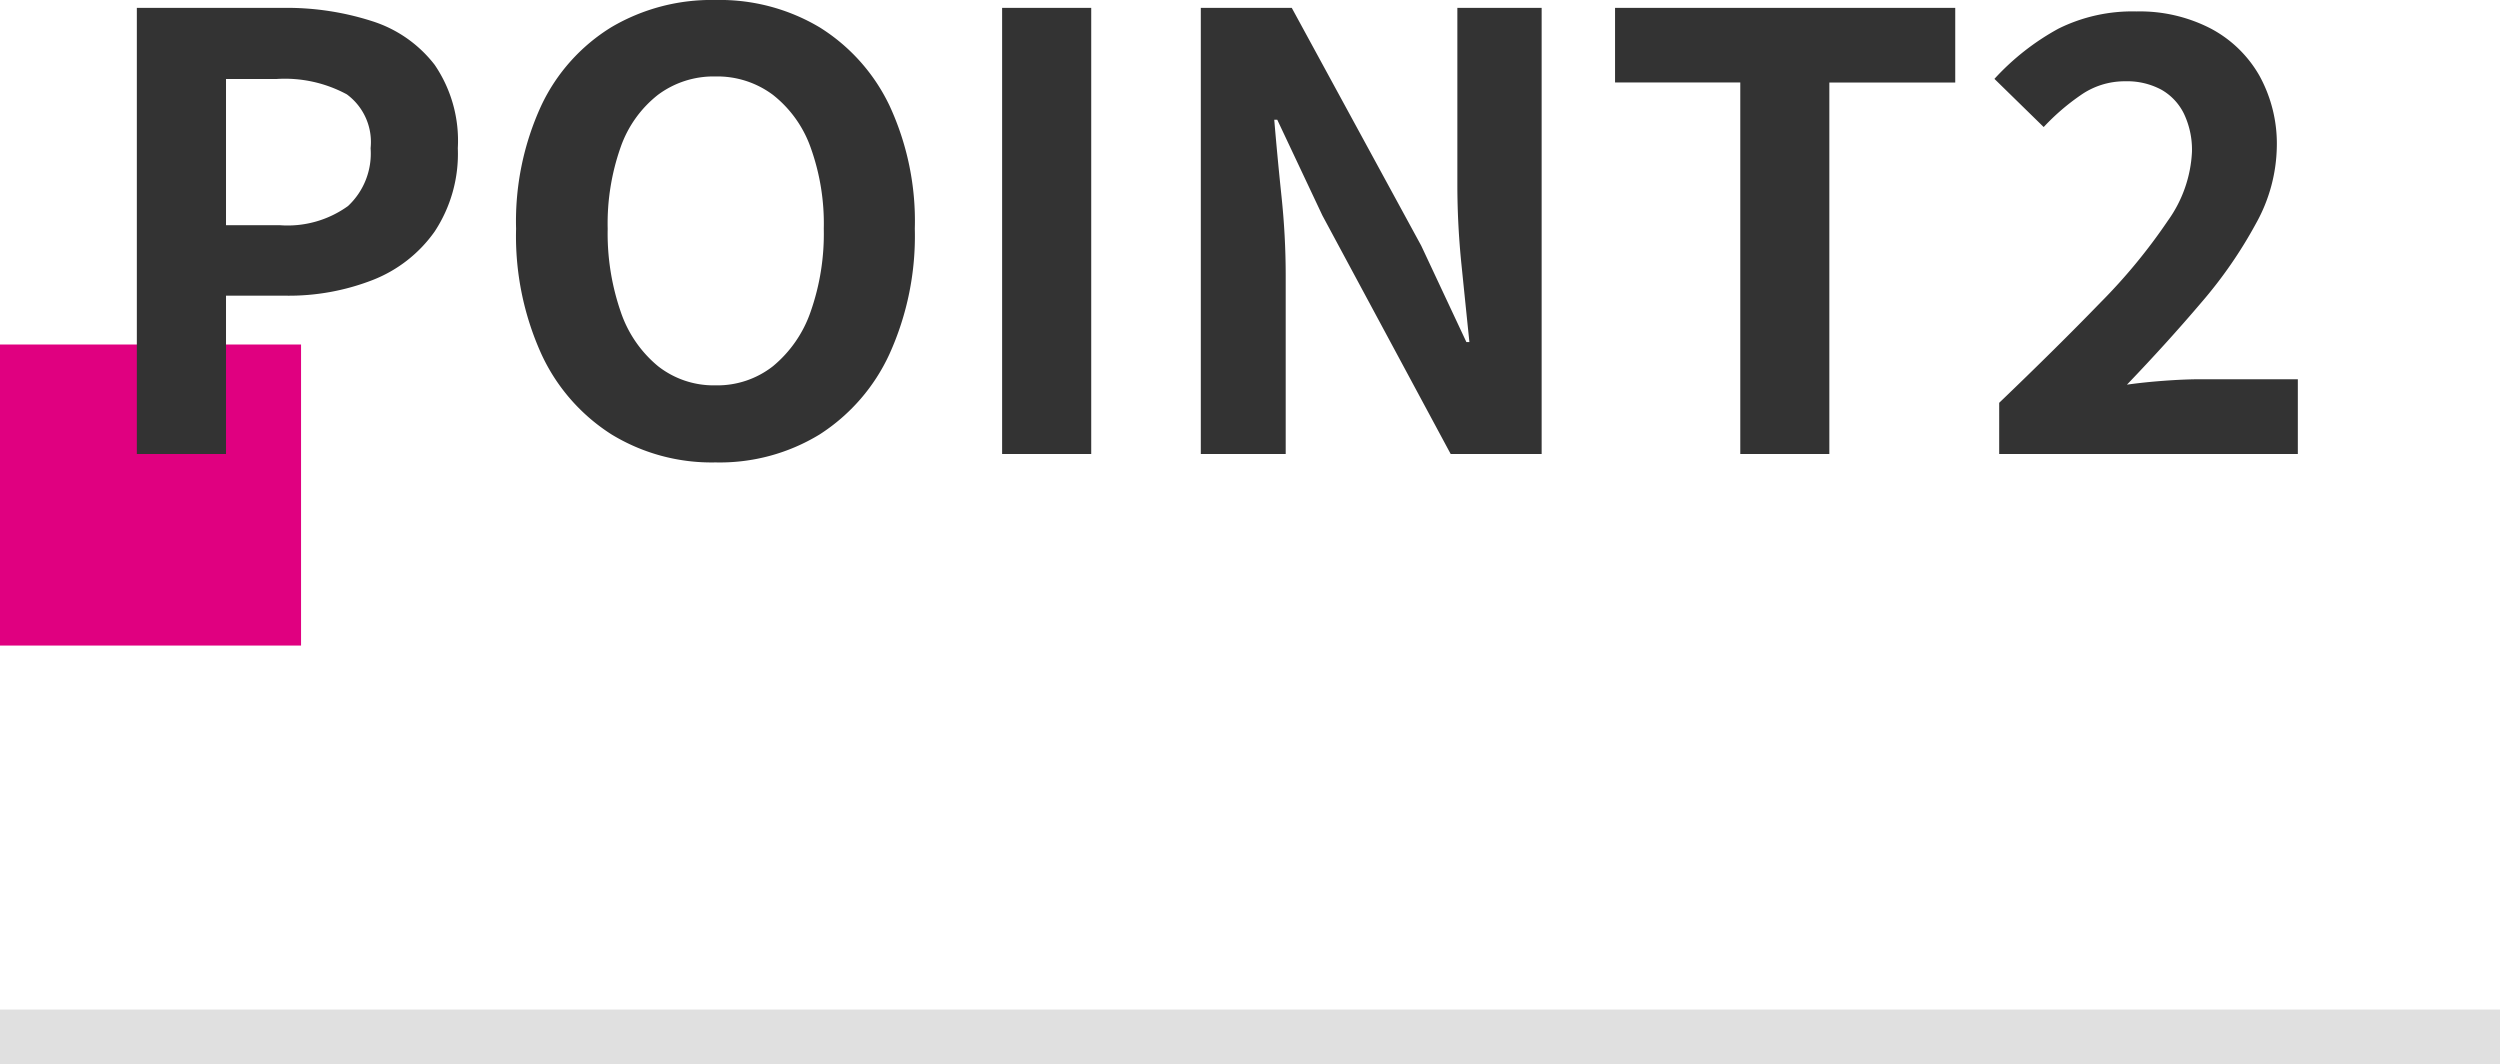
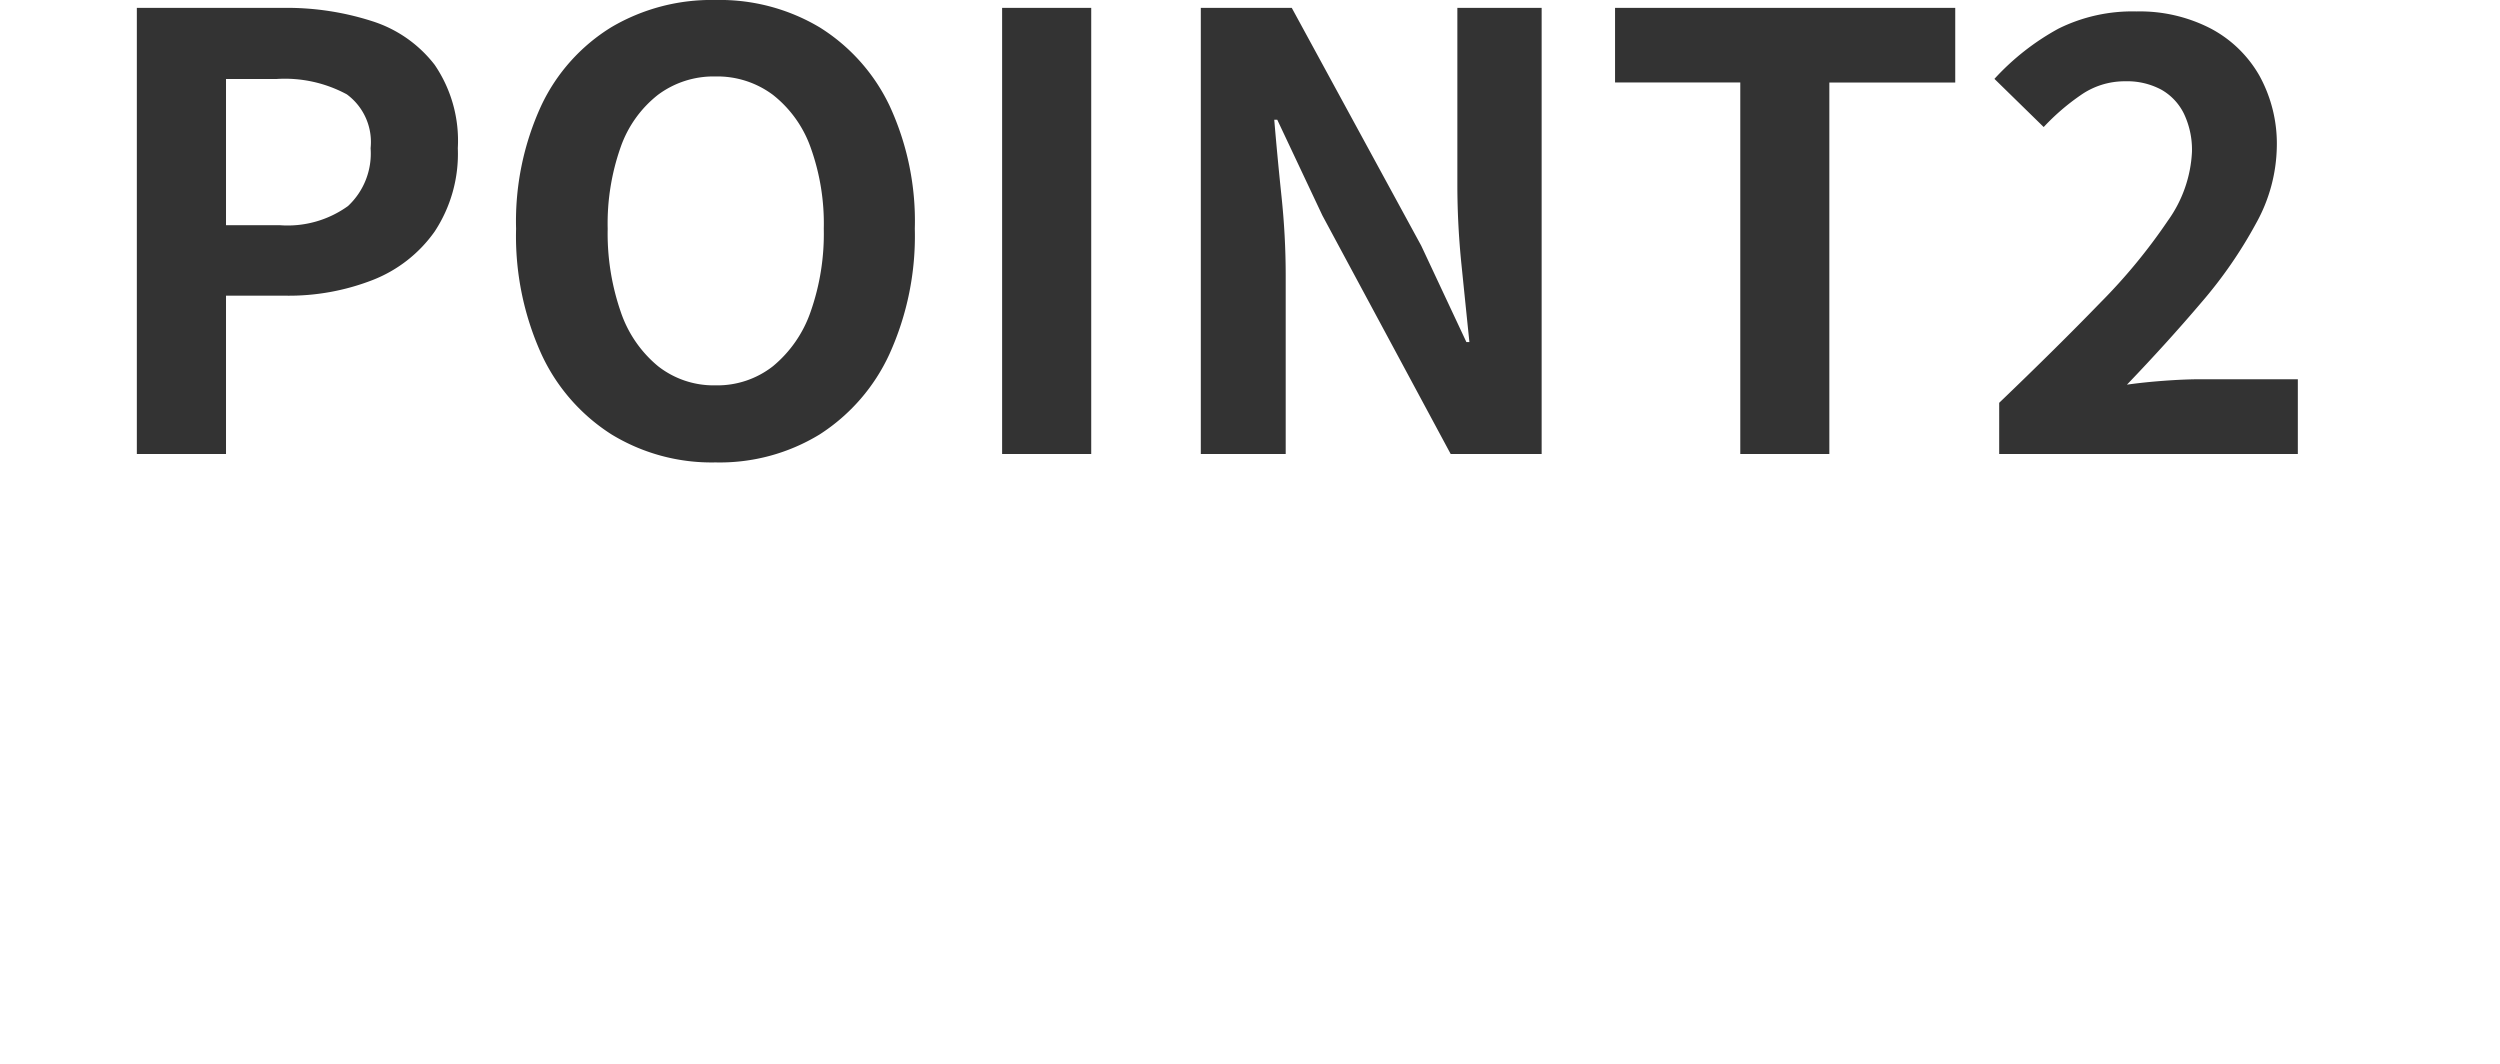
<svg xmlns="http://www.w3.org/2000/svg" width="91.347" height="38.892" viewBox="0 0 91.347 38.892">
  <g id="グループ_9024" data-name="グループ 9024" transform="translate(-78 -1336.412)">
-     <path id="パス_4973" data-name="パス 4973" d="M0,0H11V11H0Z" transform="translate(78 1349)" fill="#e00080" />
    <path id="パス_4972" data-name="パス 4972" d="M2,0V-16.3H7.348a10.159,10.159,0,0,1,3.245.484,4.659,4.659,0,0,1,2.288,1.595,4.915,4.915,0,0,1,.847,3.047,5.157,5.157,0,0,1-.847,3.047,4.992,4.992,0,0,1-2.266,1.771,8.436,8.436,0,0,1-3.179.572H5.258V0ZM5.258-8.36H7.216a3.772,3.772,0,0,0,2.5-.7,2.623,2.623,0,0,0,.825-2.112,2.162,2.162,0,0,0-.869-1.969,4.764,4.764,0,0,0-2.563-.561H5.258ZM23.144.308a7.017,7.017,0,0,1-3.8-1.023,6.892,6.892,0,0,1-2.563-2.937,10.437,10.437,0,0,1-.924-4.576,10.1,10.1,0,0,1,.924-4.51,6.722,6.722,0,0,1,2.563-2.86,7.2,7.2,0,0,1,3.8-.99,7.119,7.119,0,0,1,3.806,1,6.833,6.833,0,0,1,2.552,2.86,10.024,10.024,0,0,1,.924,4.5A10.437,10.437,0,0,1,29.5-3.652,6.918,6.918,0,0,1,26.95-.715,7,7,0,0,1,23.144.308Zm0-2.816a3.288,3.288,0,0,0,2.1-.7A4.466,4.466,0,0,0,26.62-5.2,8.583,8.583,0,0,0,27.1-8.228a8.219,8.219,0,0,0-.484-2.981,4.254,4.254,0,0,0-1.375-1.914,3.394,3.394,0,0,0-2.1-.671,3.394,3.394,0,0,0-2.1.671,4.183,4.183,0,0,0-1.364,1.914,8.391,8.391,0,0,0-.473,2.981A8.764,8.764,0,0,0,19.679-5.2a4.392,4.392,0,0,0,1.364,1.991A3.288,3.288,0,0,0,23.144-2.508ZM33.616,0V-16.3h3.256V0Zm7.26,0V-16.3H44.2l4.73,8.69,1.65,3.52h.11q-.132-1.276-.286-2.794a28.808,28.808,0,0,1-.154-2.9V-16.3h3.08V0H50.006L45.32-8.712l-1.65-3.5h-.11q.11,1.32.264,2.794a27.732,27.732,0,0,1,.154,2.882V0ZM60.588,0V-13.574H56.012V-16.3h12.43v2.728h-4.6V0Zm9.46,0V-1.87q2.112-2.024,3.7-3.663a20.664,20.664,0,0,0,2.464-2.992,4.691,4.691,0,0,0,.88-2.519A3.073,3.073,0,0,0,76.8-12.43a2.038,2.038,0,0,0-.825-.88,2.647,2.647,0,0,0-1.331-.308,2.8,2.8,0,0,0-1.617.506,8.177,8.177,0,0,0-1.353,1.166l-1.8-1.76a9.032,9.032,0,0,1,2.343-1.837,6.072,6.072,0,0,1,2.849-.627,5.644,5.644,0,0,1,2.695.616,4.422,4.422,0,0,1,1.793,1.727,5.145,5.145,0,0,1,.638,2.607,5.938,5.938,0,0,1-.759,2.794,16.337,16.337,0,0,1-2,2.893q-1.243,1.463-2.717,3,.616-.088,1.364-.143t1.32-.055H80.96V0Z" transform="translate(81 1353)" fill="#333" />
-     <path id="パス_792" data-name="パス 792" d="M790.347,1395.3H699v-2h91.347Z" transform="translate(-621 -20)" fill="#e0e0e0" />
  </g>
</svg>